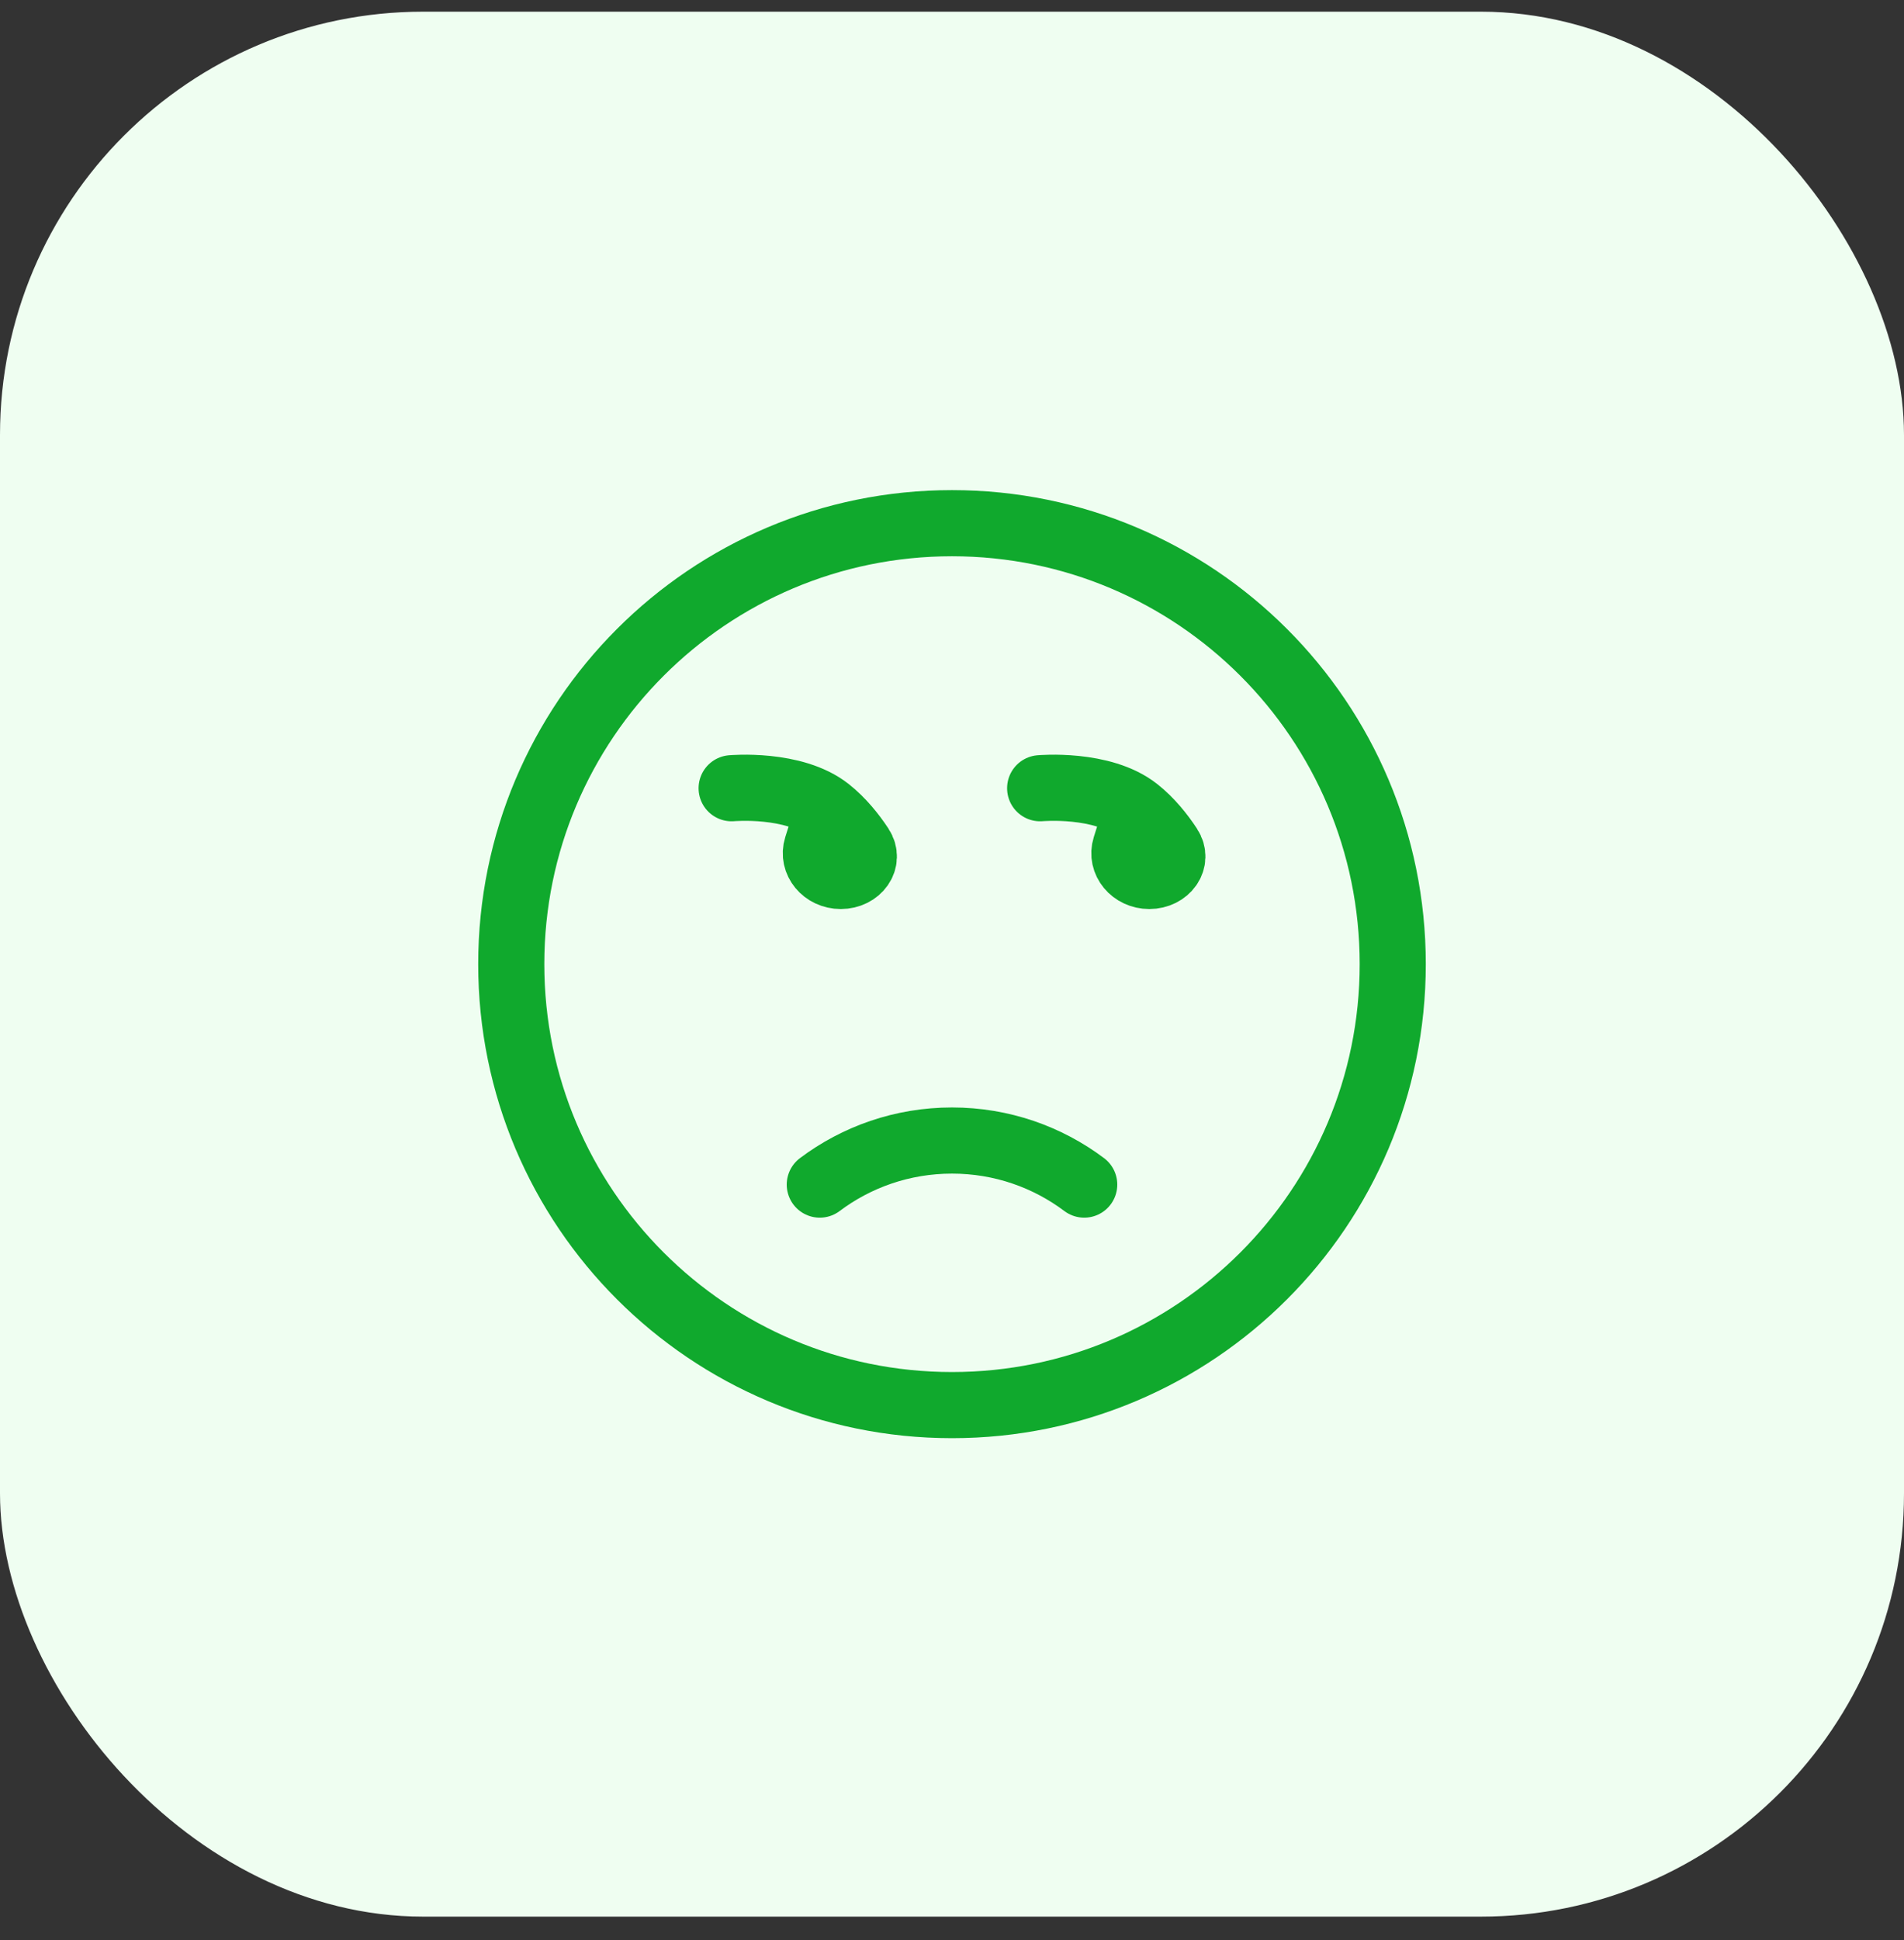
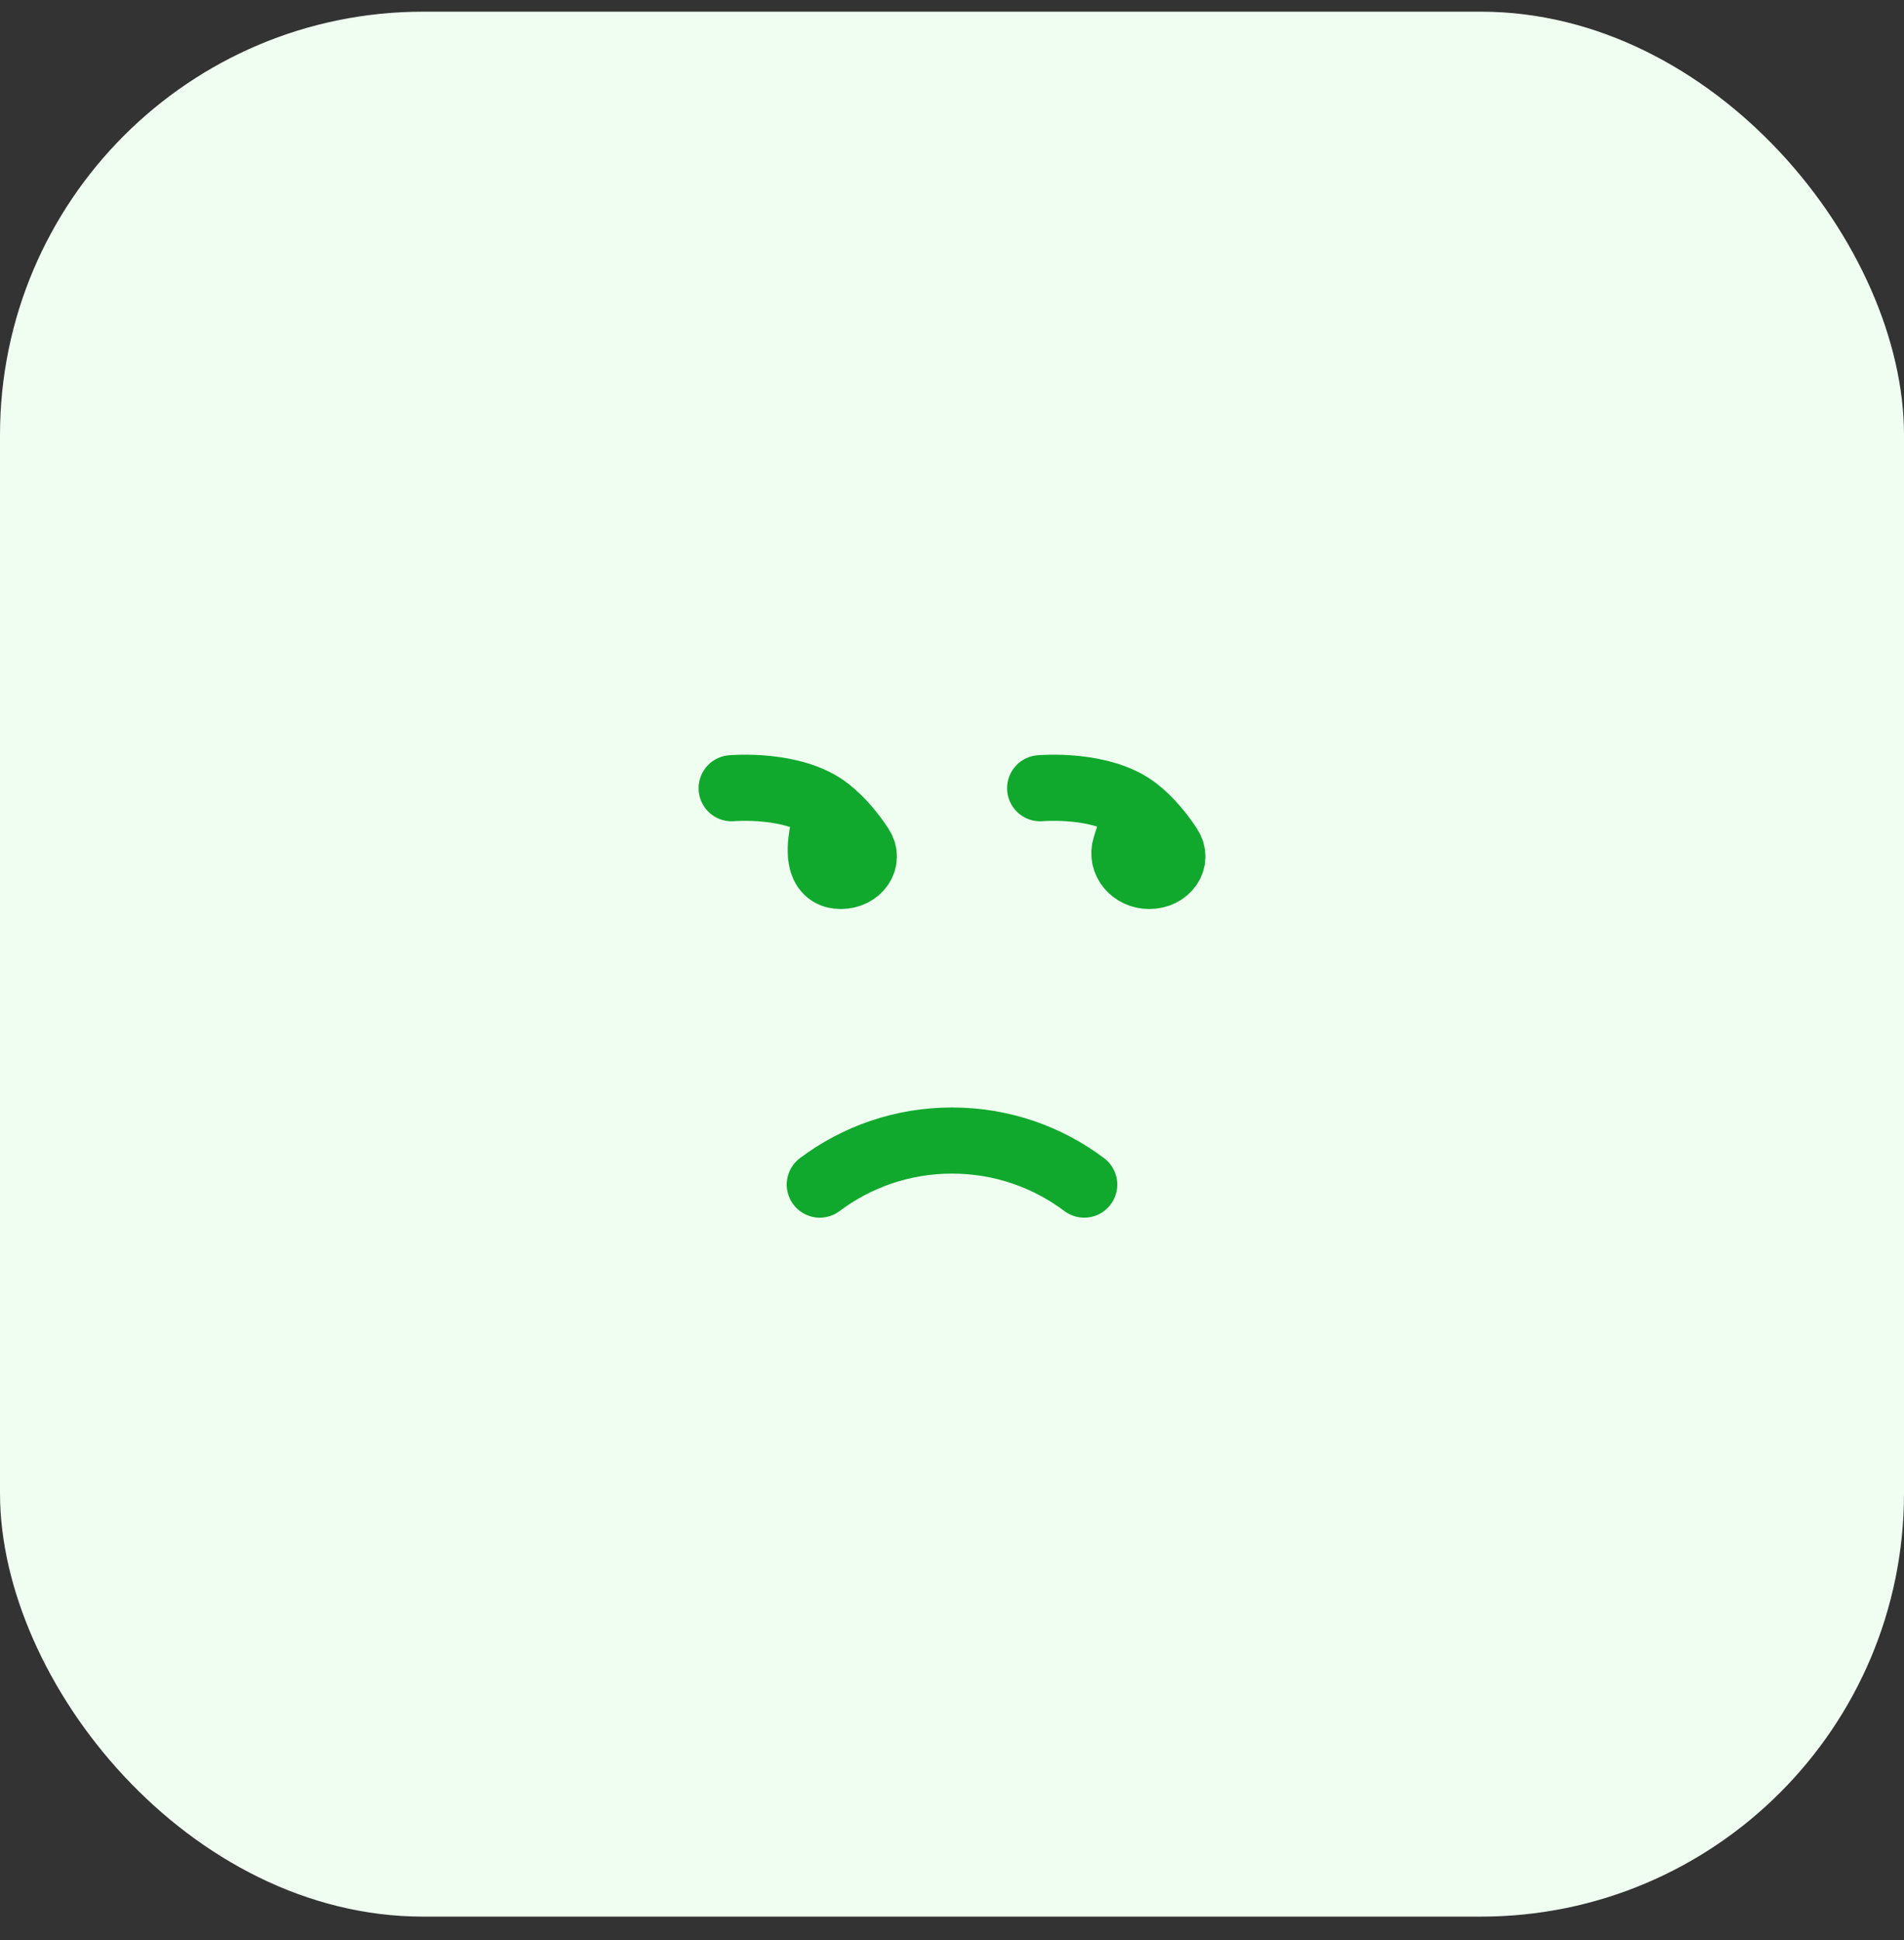
<svg xmlns="http://www.w3.org/2000/svg" width="54" height="55" viewBox="0 0 54 55" fill="none">
  <rect x="0" y="0" width="54" height="55" fill="#333333" stroke="none" />
  <rect y="0.331" width="54" height="54" rx="12" fill="#EFFEF1" />
-   <path d="M27 39.831C33.904 39.831 39.5 34.234 39.5 27.331C39.5 20.427 33.904 14.831 27 14.831C20.096 14.831 14.5 20.427 14.5 27.331C14.5 34.234 20.096 39.831 27 39.831Z" stroke="#10A92D" stroke-width="1.875" stroke-linecap="round" stroke-linejoin="round" />
  <path d="M23.25 33.58C24.294 32.796 25.593 32.331 27 32.331C28.407 32.331 29.706 32.796 30.75 33.58" stroke="#10A92D" stroke-width="1.875" stroke-linecap="round" stroke-linejoin="round" />
-   <path d="M20.75 22.344C20.75 22.344 22.512 22.185 23.495 22.965M23.495 22.965L23.166 24.009C23.036 24.421 23.375 24.831 23.846 24.831C24.34 24.831 24.666 24.385 24.412 23.999C24.186 23.657 23.879 23.27 23.495 22.965ZM29.5 22.344C29.5 22.344 31.262 22.185 32.245 22.965M32.245 22.965L31.916 24.009C31.786 24.421 32.125 24.831 32.596 24.831C33.09 24.831 33.416 24.385 33.161 23.999C32.936 23.657 32.629 23.27 32.245 22.965Z" stroke="#10A92D" stroke-width="1.875" stroke-linecap="round" stroke-linejoin="round" />
+   <path d="M20.75 22.344C20.75 22.344 22.512 22.185 23.495 22.965M23.495 22.965C23.036 24.421 23.375 24.831 23.846 24.831C24.34 24.831 24.666 24.385 24.412 23.999C24.186 23.657 23.879 23.27 23.495 22.965ZM29.5 22.344C29.5 22.344 31.262 22.185 32.245 22.965M32.245 22.965L31.916 24.009C31.786 24.421 32.125 24.831 32.596 24.831C33.09 24.831 33.416 24.385 33.161 23.999C32.936 23.657 32.629 23.27 32.245 22.965Z" stroke="#10A92D" stroke-width="1.875" stroke-linecap="round" stroke-linejoin="round" />
</svg>